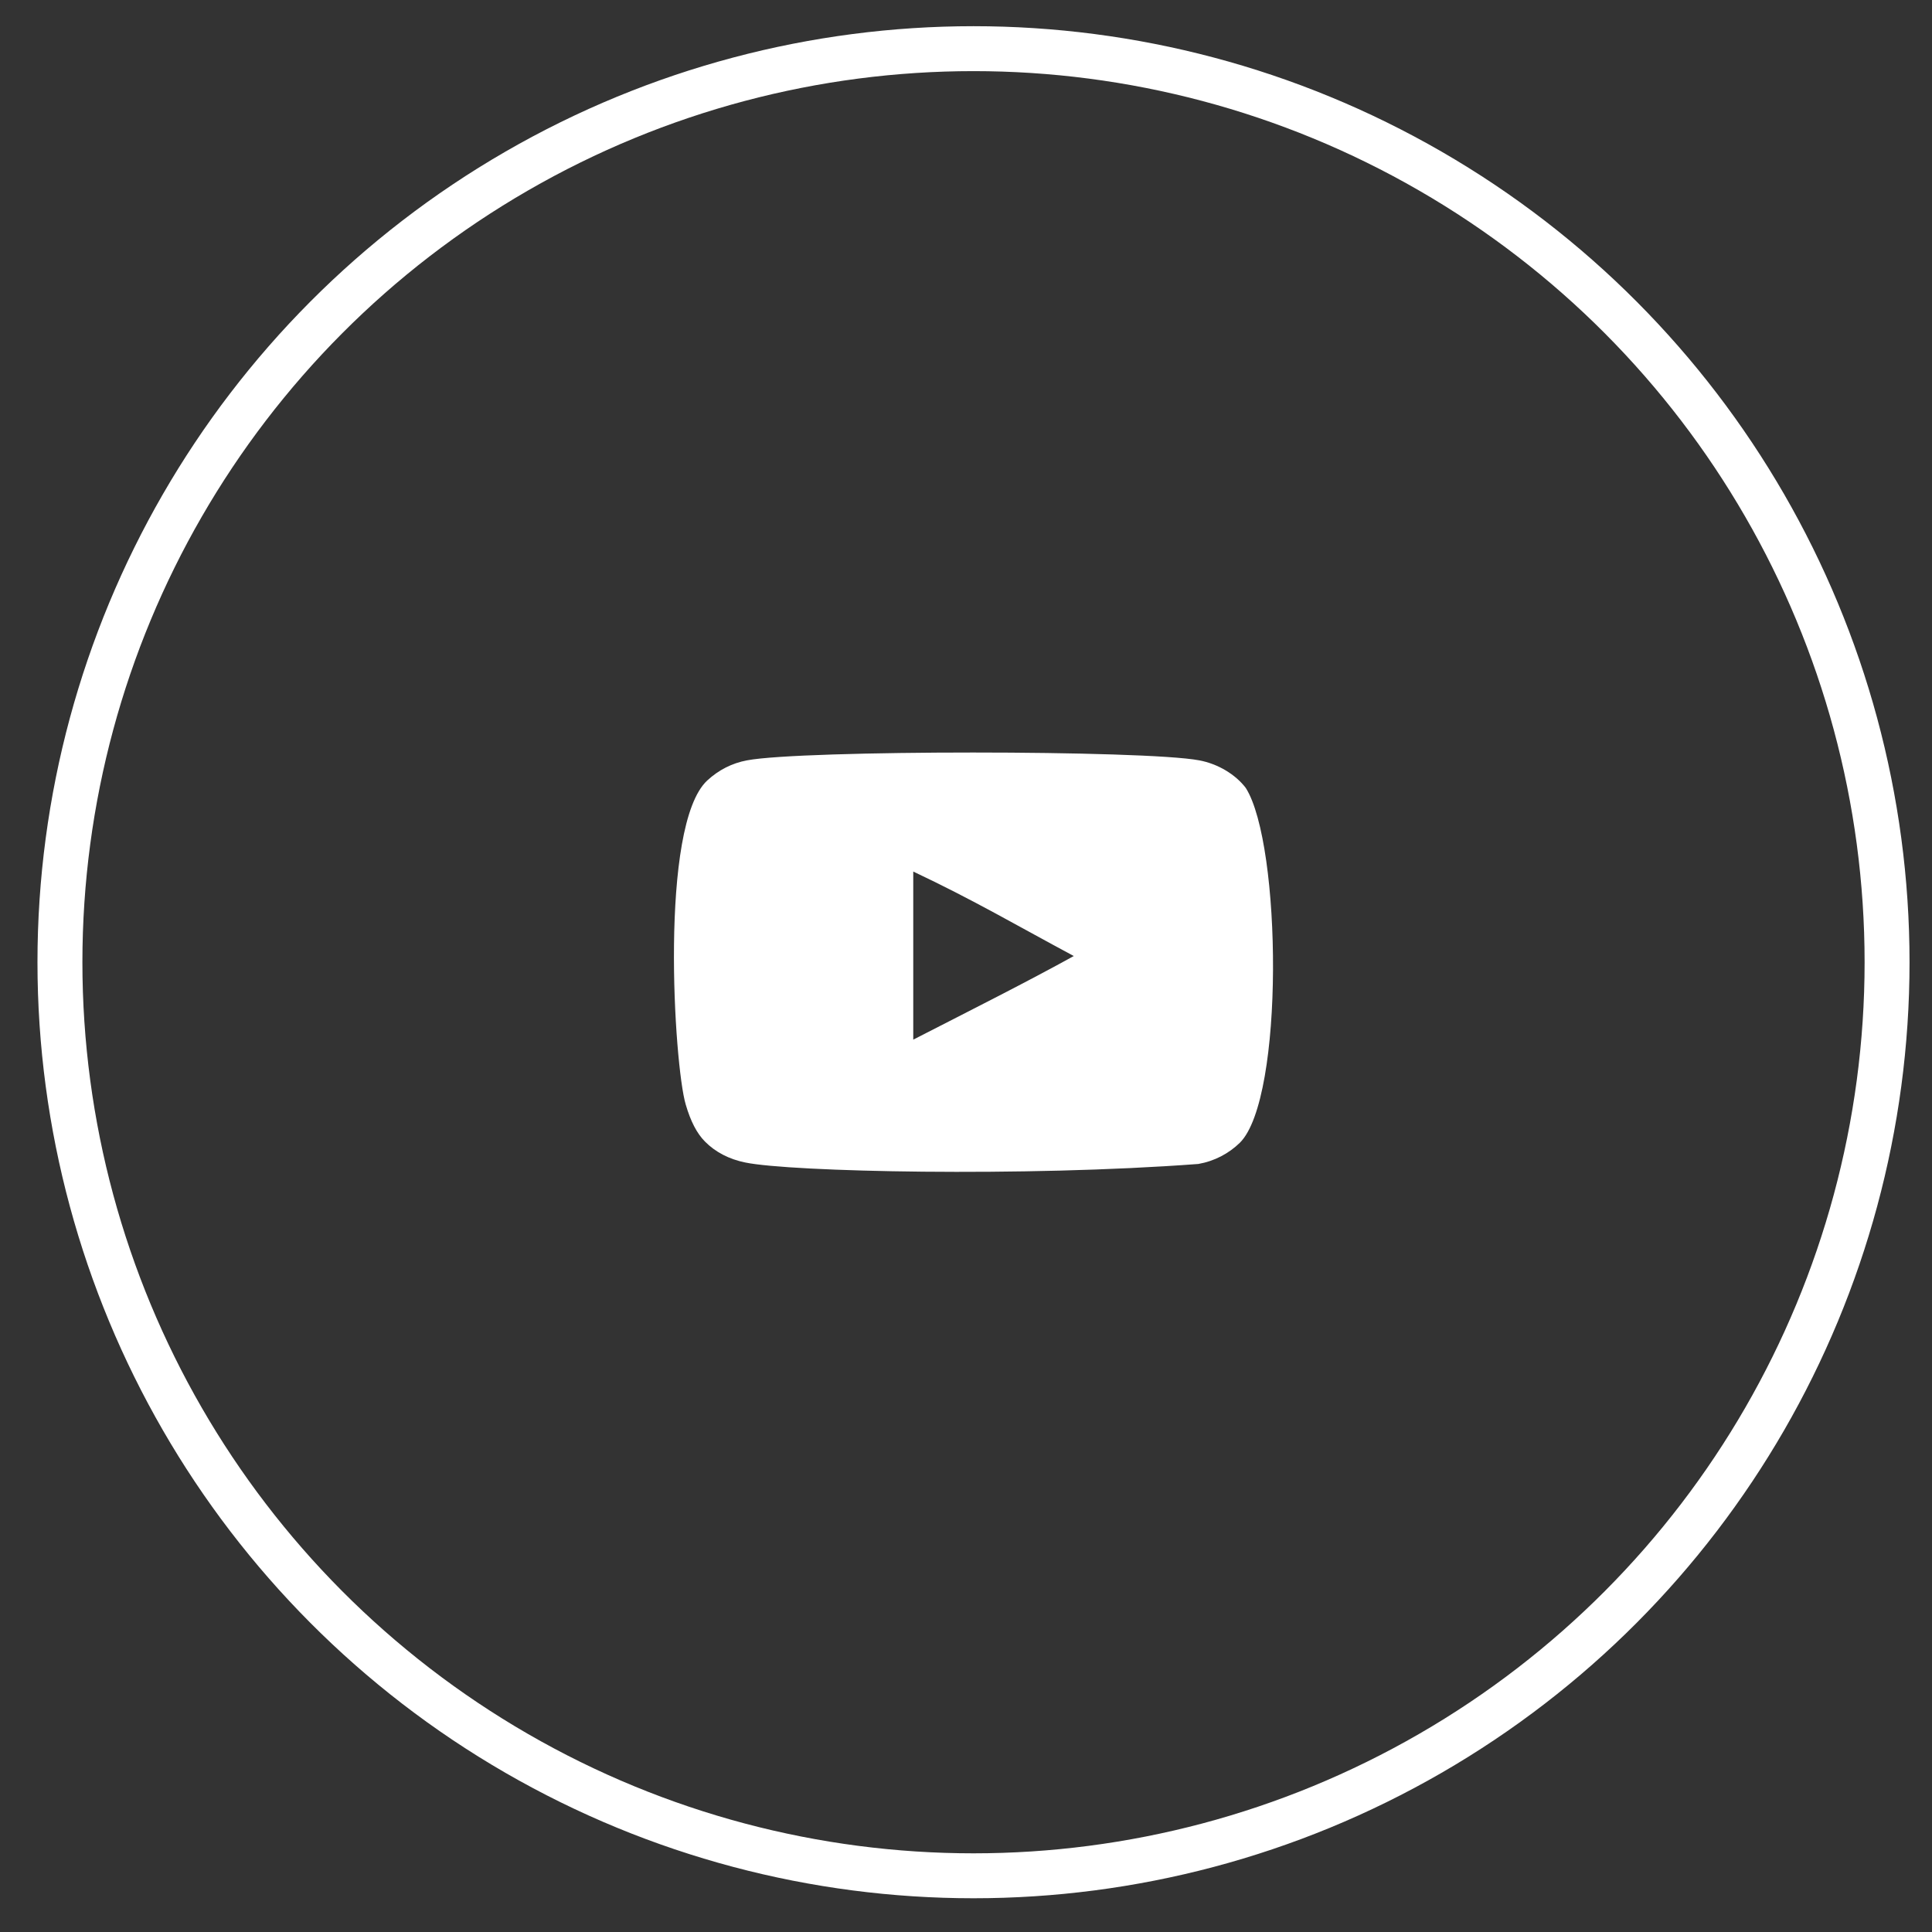
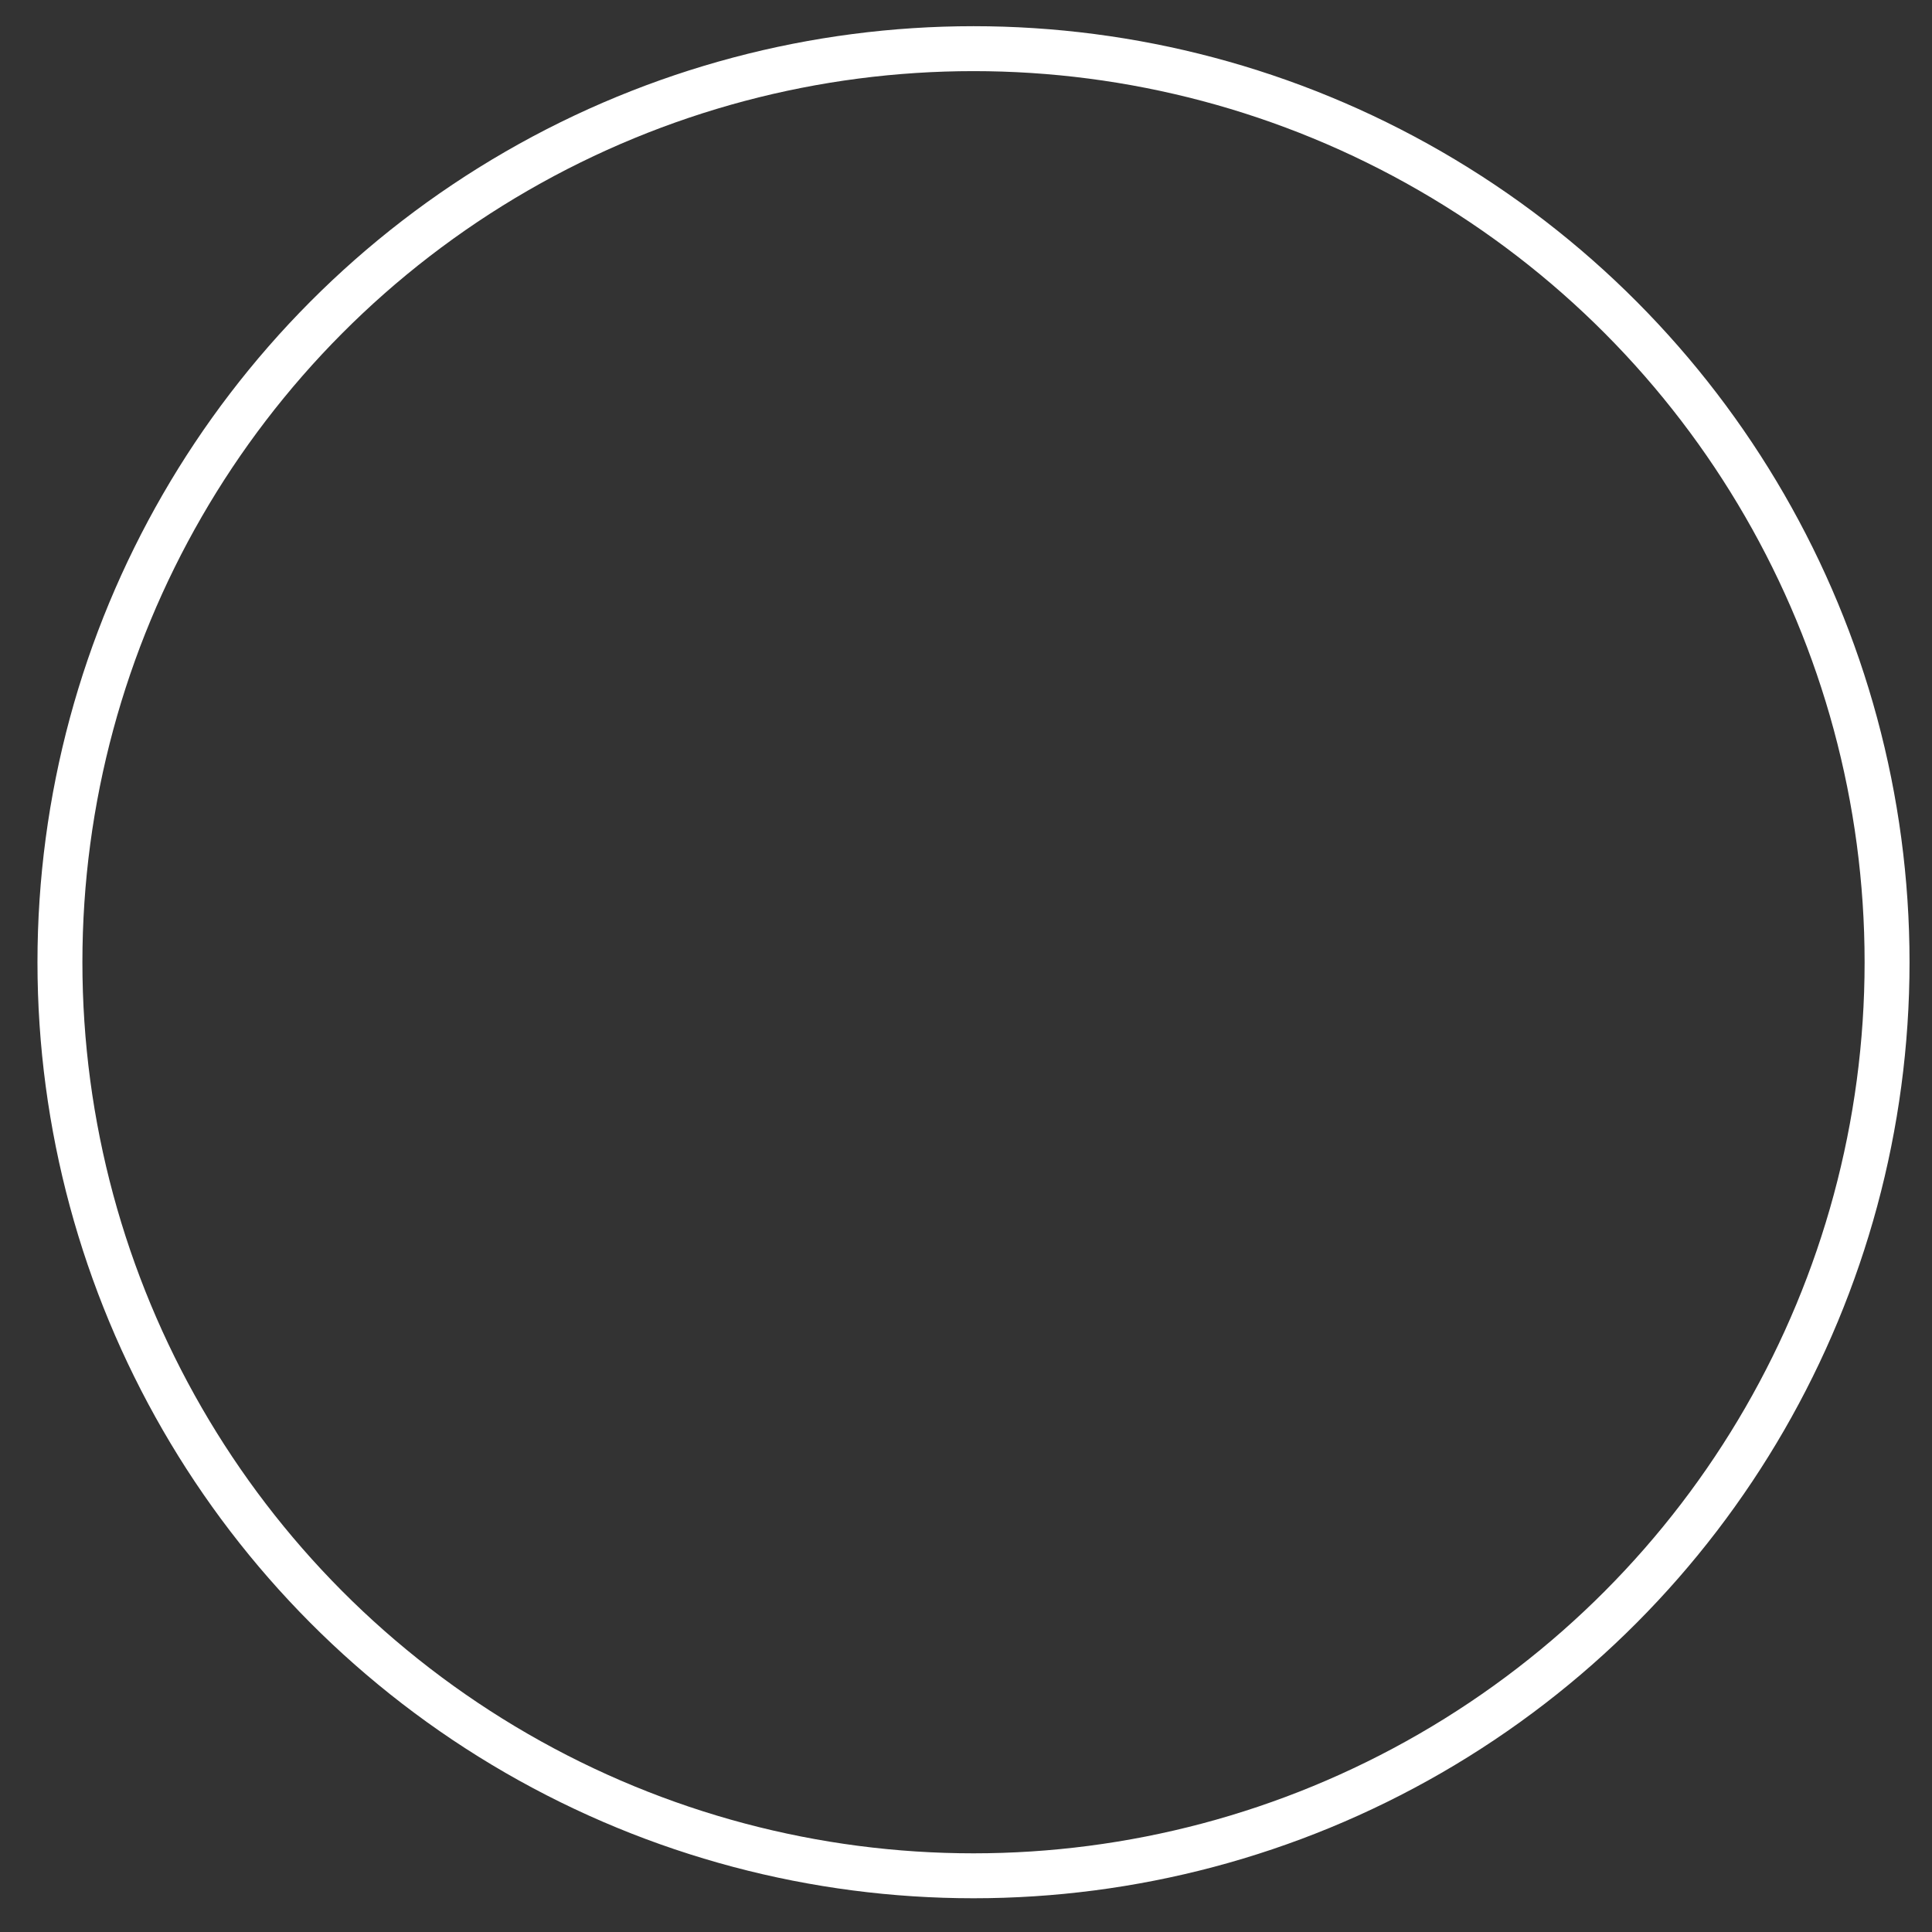
<svg xmlns="http://www.w3.org/2000/svg" width="43" height="43" viewBox="0 0 43 43" fill="none">
  <rect x="0" y="0" width="43" height="43" fill="#333333" stroke="none" />
  <circle cx="21.667" cy="21.416" r="20.333" stroke="white" />
  <g clip-path="url(#clip0_225_406)">
-     <path fill-rule="evenodd" clip-rule="evenodd" d="M20.326 23.139V19.398C21.654 20.023 22.682 20.627 23.899 21.278C22.895 21.834 21.654 22.459 20.326 23.139ZM27.727 17.537C27.498 17.236 27.108 17.001 26.692 16.923C25.47 16.691 17.847 16.69 16.626 16.923C16.293 16.985 15.996 17.136 15.741 17.371C14.666 18.368 15.003 23.716 15.262 24.583C15.371 24.958 15.512 25.228 15.689 25.406C15.918 25.64 16.23 25.802 16.59 25.874C17.596 26.082 22.779 26.199 26.671 25.906C27.029 25.843 27.347 25.676 27.597 25.432C28.591 24.438 28.523 18.79 27.727 17.537Z" fill="white" />
-   </g>
+     </g>
  <defs>
    <clipPath id="clip0_225_406">
      <rect width="13.333" height="13.333" fill="white" transform="translate(15 14.749)" />
    </clipPath>
  </defs>
</svg>